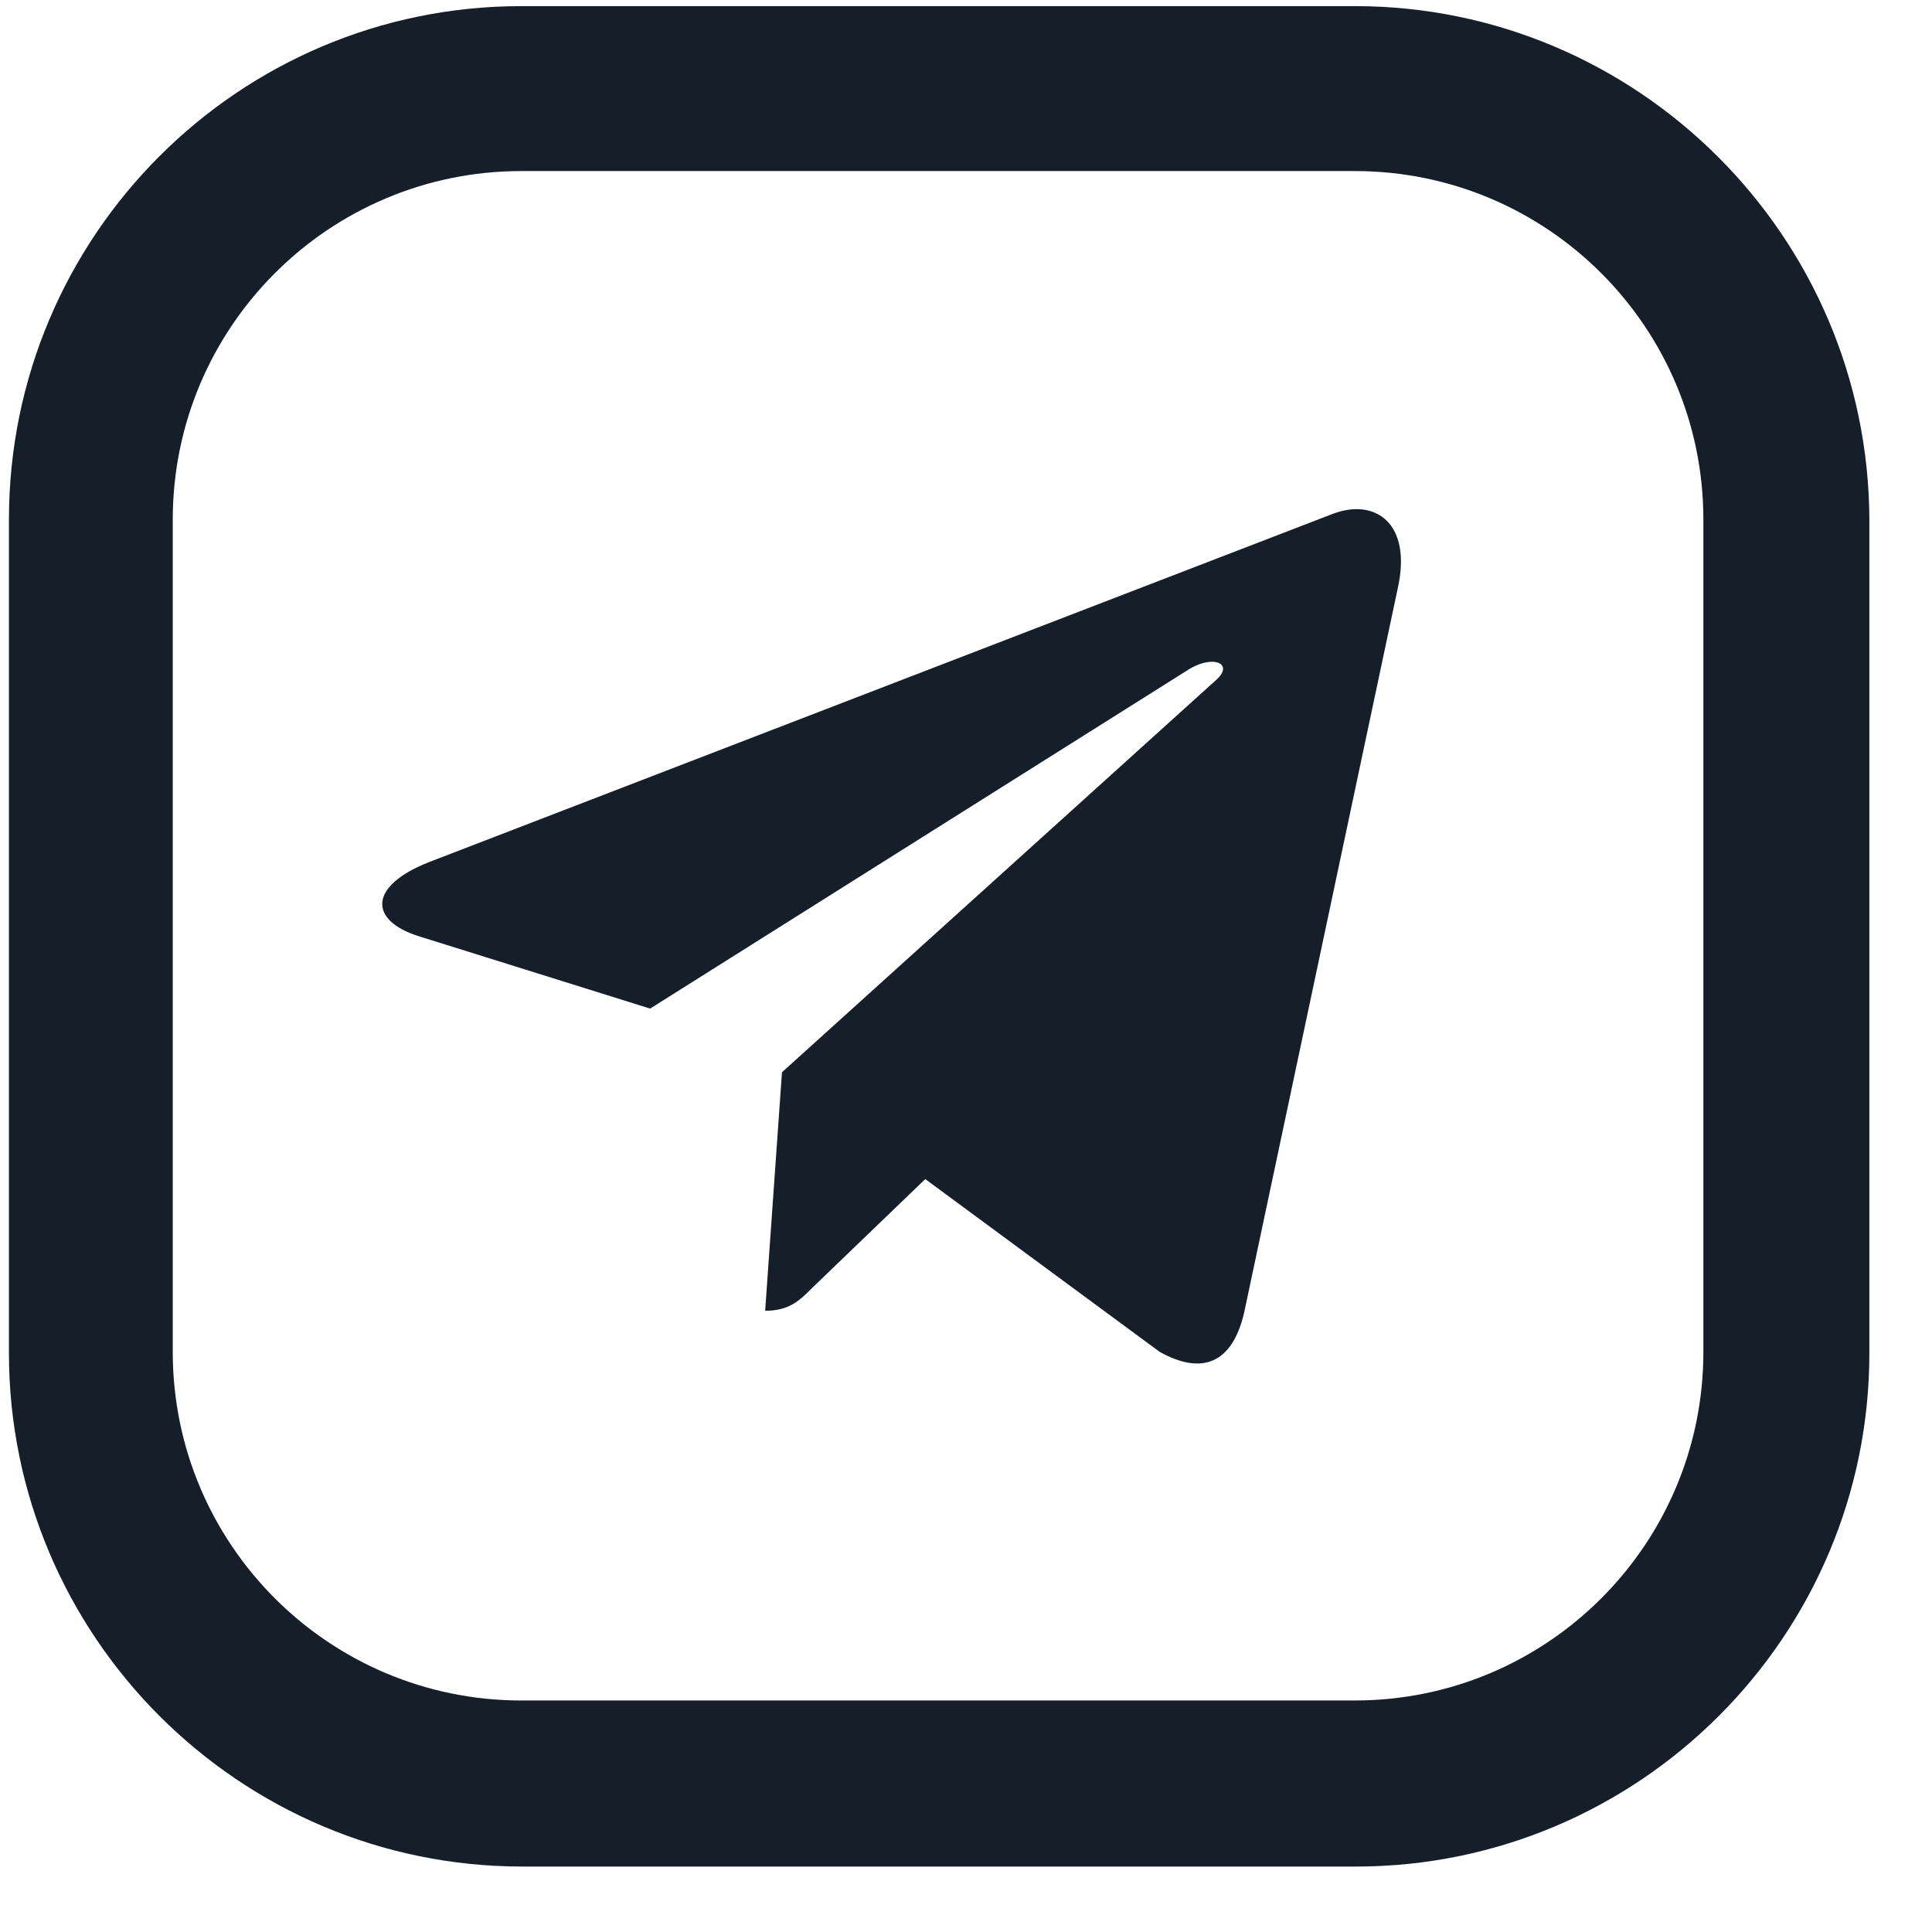
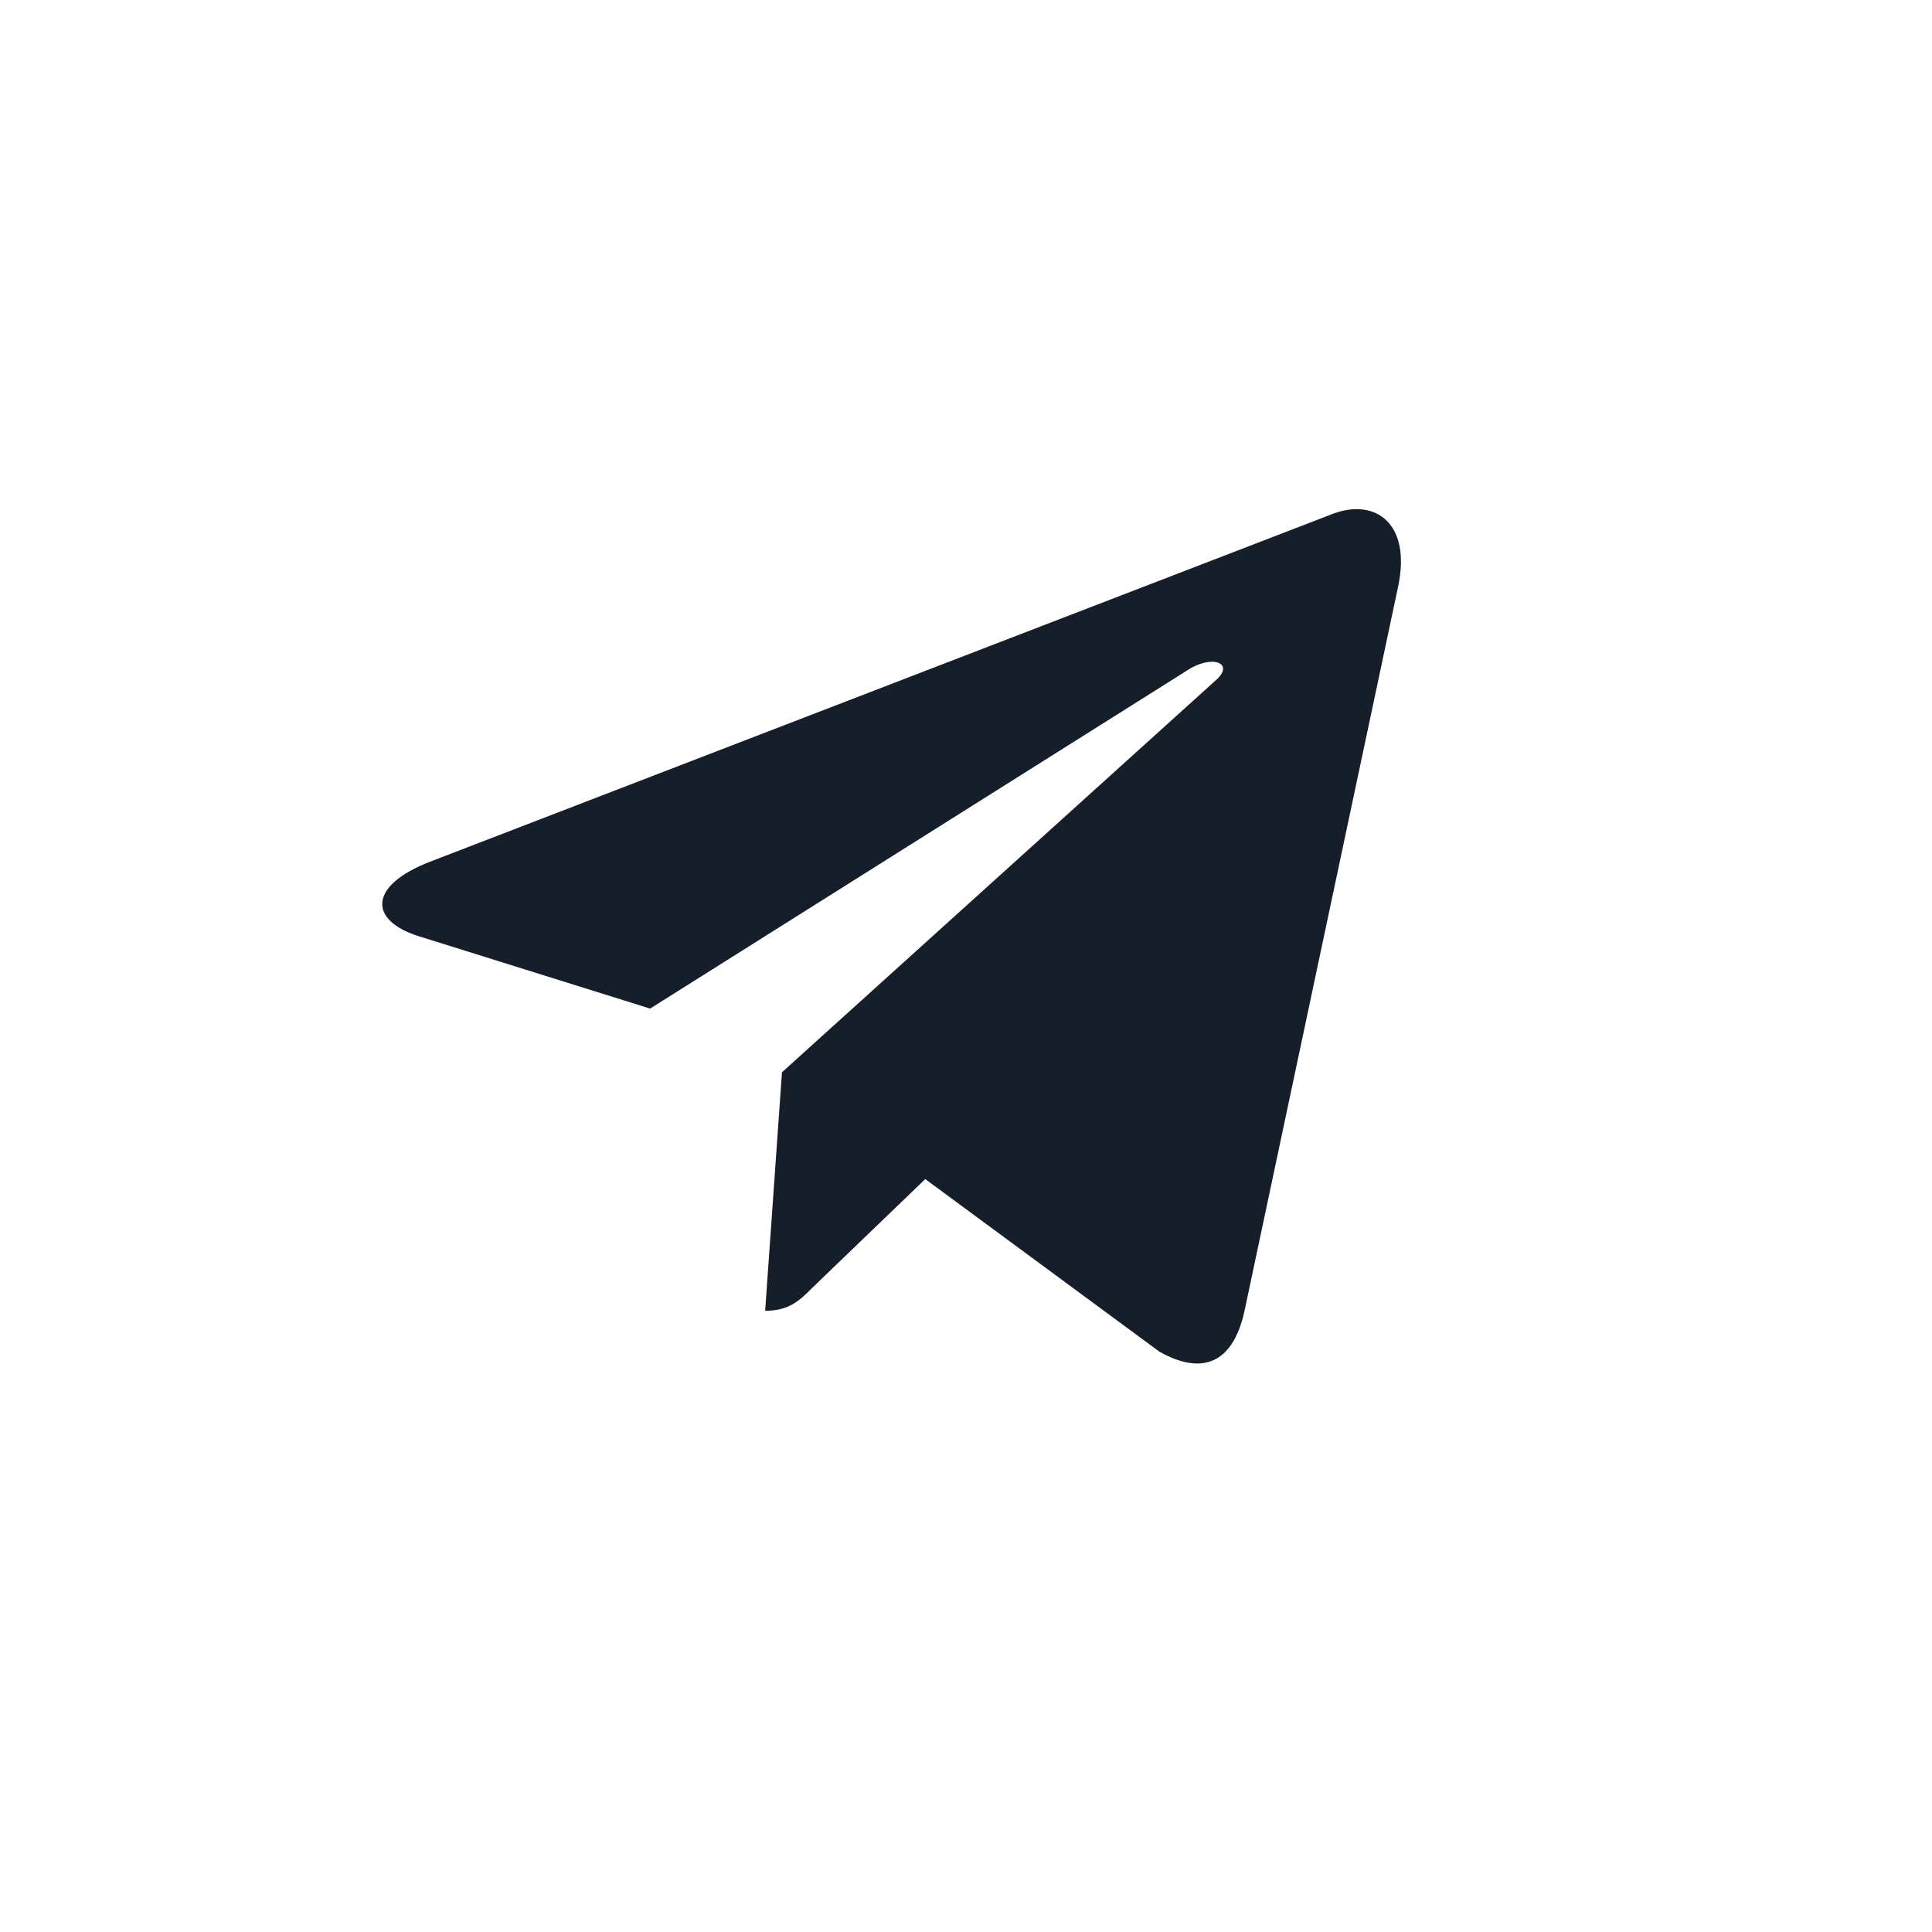
<svg xmlns="http://www.w3.org/2000/svg" width="24" height="24" viewBox="0 0 24 24" fill="none">
-   <path d="M16.83 0.076H6.476C2.966 0.076 0.111 2.931 0.111 6.455V16.808C0.111 20.319 2.966 23.187 6.49 23.187H16.843C20.354 23.187 23.222 20.332 23.222 16.808V6.455C23.209 2.931 20.34 0.076 16.83 0.076ZM21.16 16.794C21.16 19.185 19.22 21.124 16.83 21.124H6.476C4.086 21.124 2.146 19.185 2.146 16.794V6.455C2.146 4.064 4.086 2.125 6.476 2.125H16.83C19.22 2.125 21.16 4.064 21.16 6.455V16.794Z" fill="#161E2A" />
  <path d="M17.367 7.291L15.457 16.297C15.313 16.933 14.938 17.091 14.404 16.792L11.494 14.647L10.09 15.998C9.934 16.154 9.805 16.283 9.505 16.283L9.714 13.32L15.107 8.447C15.342 8.238 15.056 8.122 14.743 8.331L8.076 12.529L5.205 11.631C4.581 11.436 4.57 11.006 5.336 10.707L16.562 6.381C17.082 6.187 17.537 6.497 17.367 7.291V7.291Z" fill="#161E2A" />
</svg>